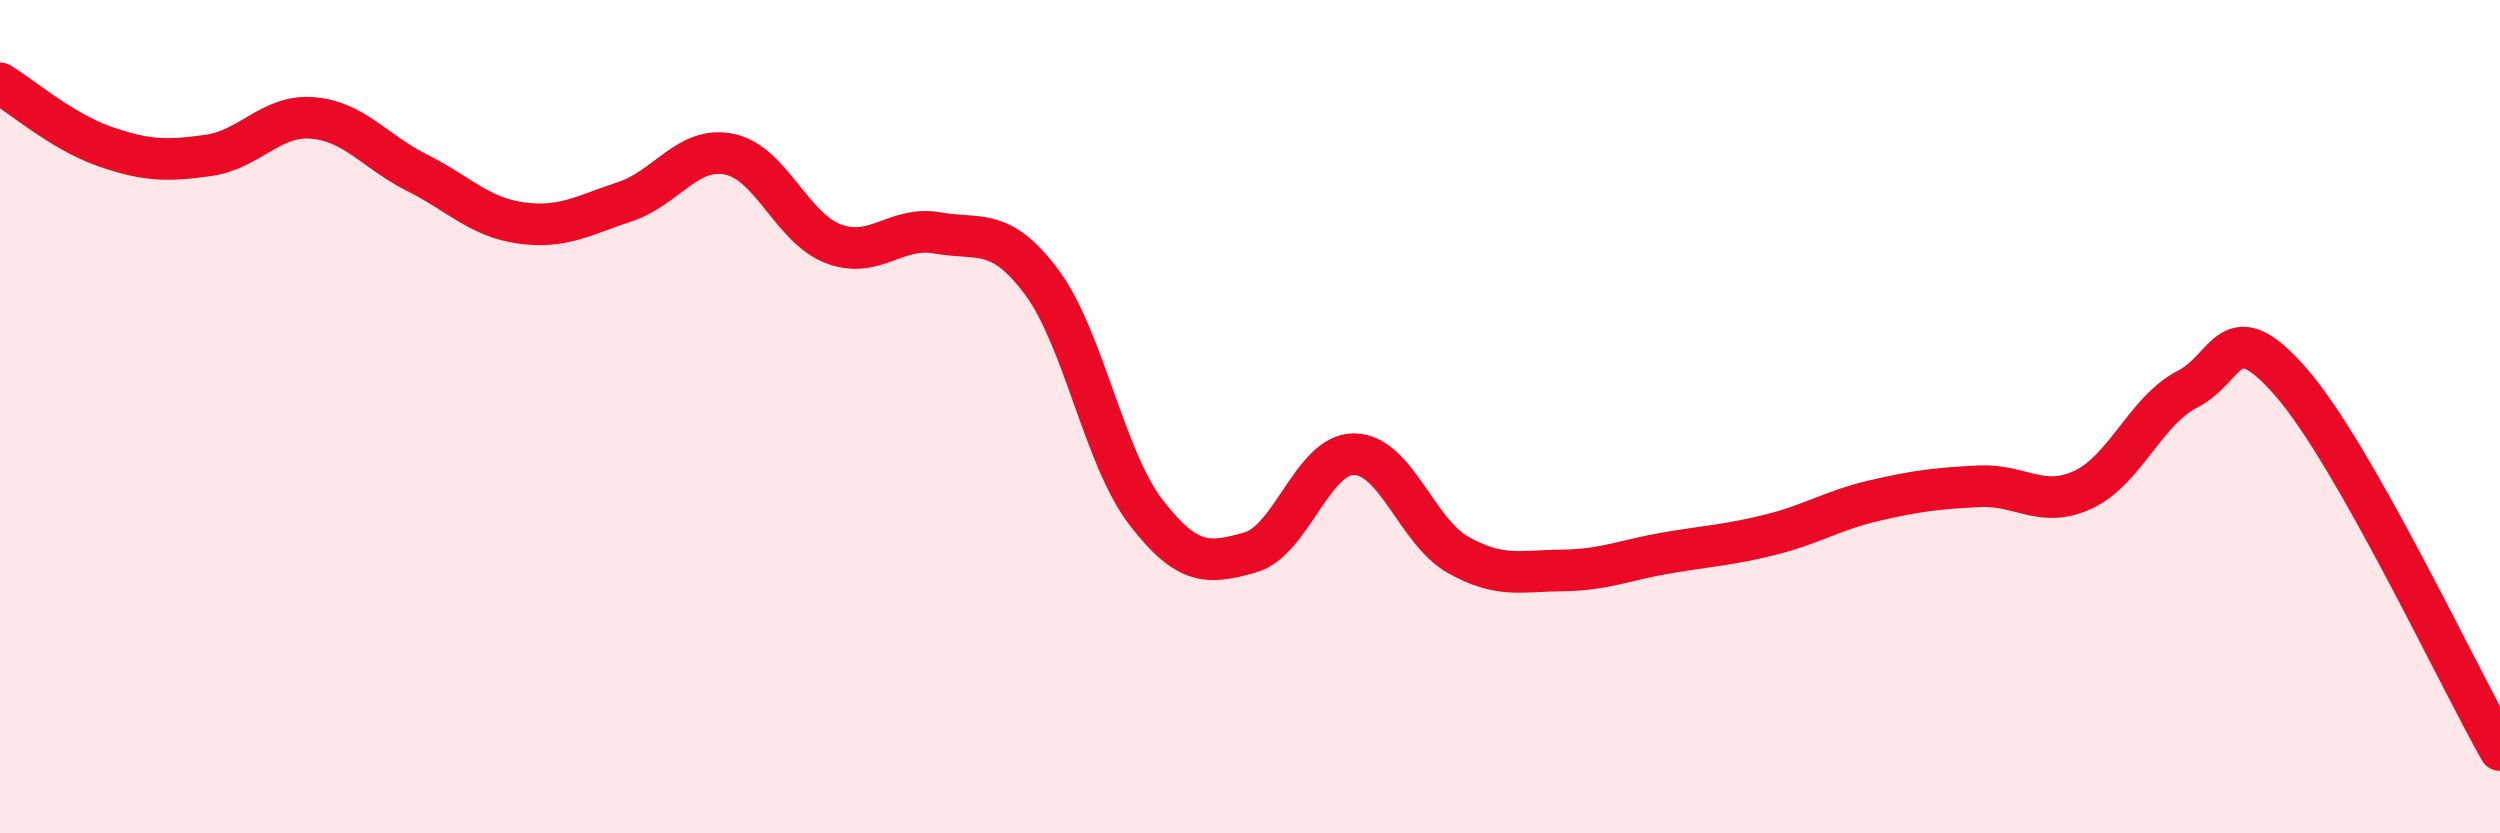
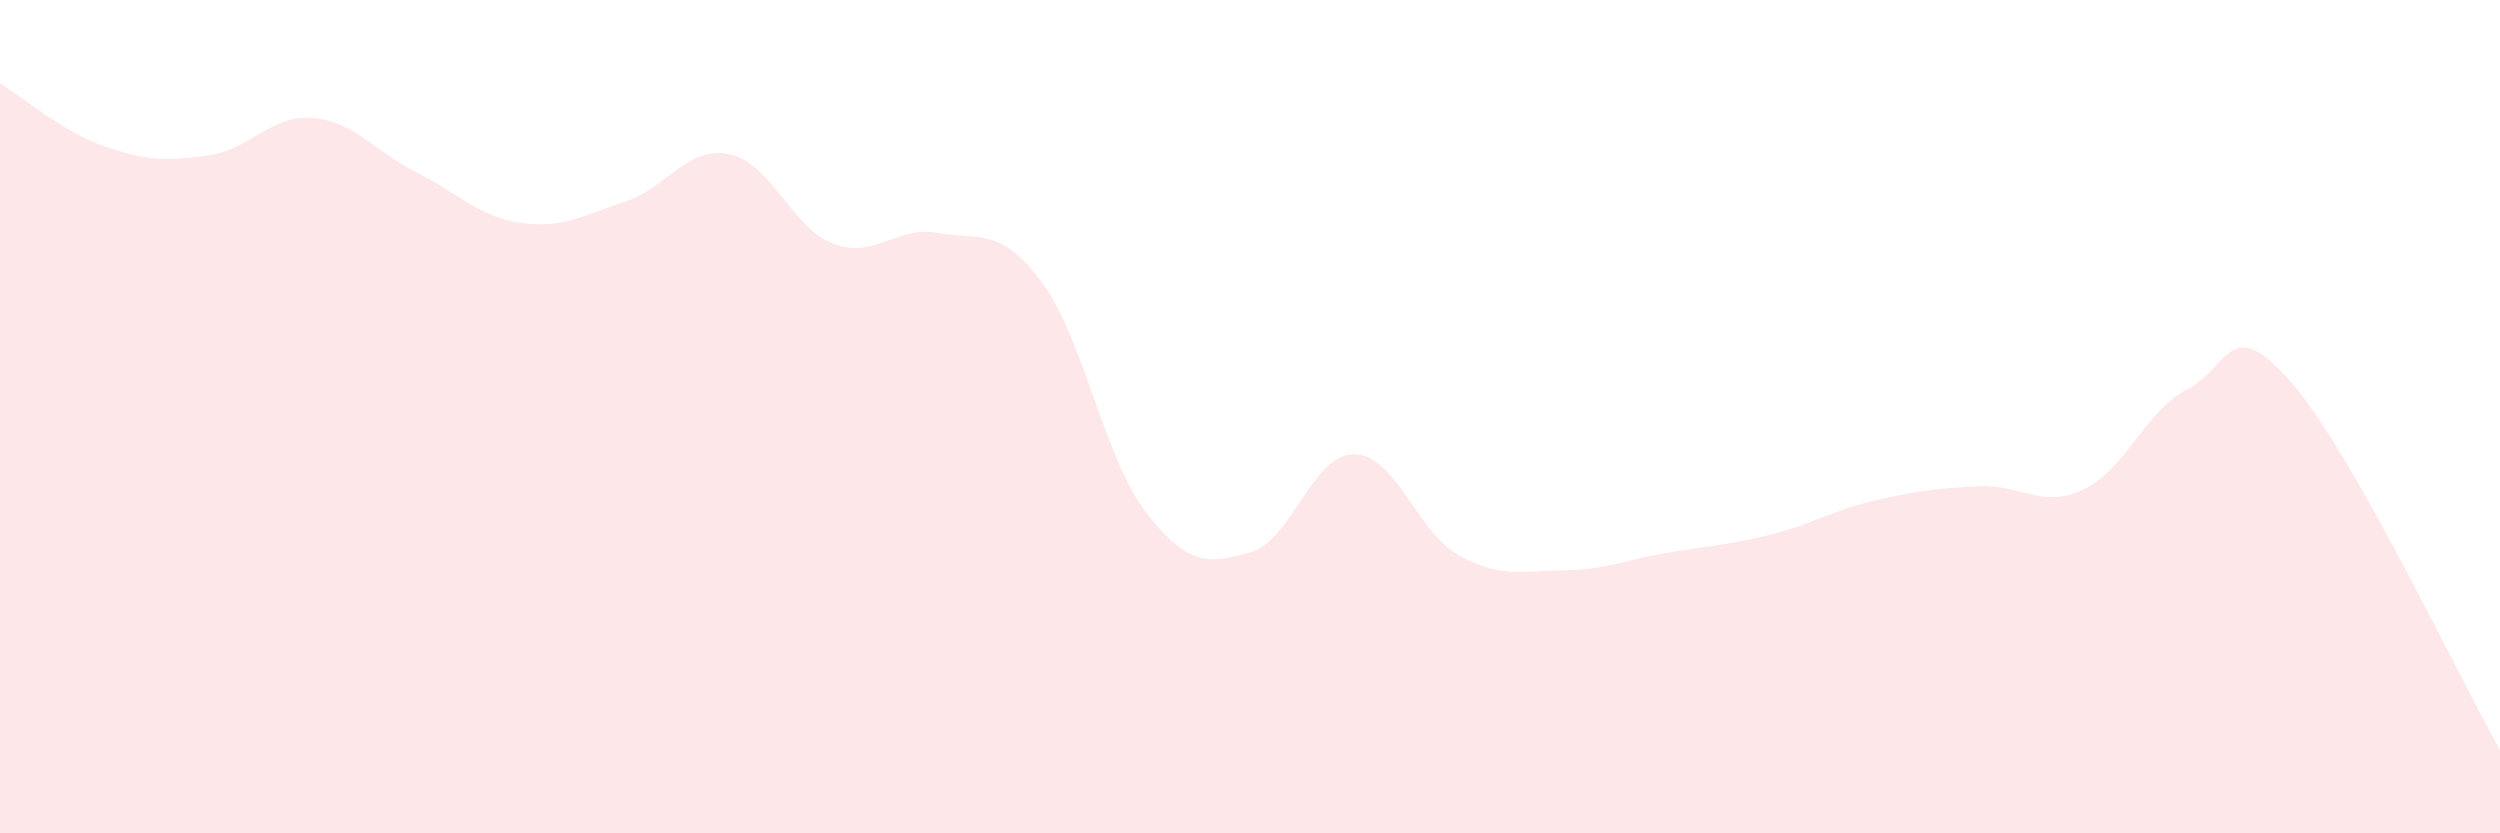
<svg xmlns="http://www.w3.org/2000/svg" width="60" height="20" viewBox="0 0 60 20">
  <path d="M 0,2 C 0.5,2.3 1.5,3.16 2.5,3.51 C 3.5,3.86 4,3.87 5,3.73 C 6,3.59 6.5,2.75 7.5,2.83 C 8.5,2.91 9,3.64 10,4.14 C 11,4.64 11.5,5.21 12.5,5.35 C 13.5,5.49 14,5.17 15,4.84 C 16,4.51 16.5,3.5 17.5,3.7 C 18.5,3.9 19,5.47 20,5.85 C 21,6.23 21.5,5.41 22.5,5.59 C 23.5,5.77 24,5.43 25,6.77 C 26,8.11 26.5,10.99 27.5,12.29 C 28.5,13.59 29,13.54 30,13.26 C 31,12.98 31.5,10.89 32.5,10.9 C 33.5,10.91 34,12.76 35,13.32 C 36,13.88 36.5,13.7 37.5,13.69 C 38.5,13.68 39,13.44 40,13.27 C 41,13.1 41.5,13.08 42.5,12.83 C 43.5,12.58 44,12.24 45,12.01 C 46,11.78 46.5,11.72 47.5,11.67 C 48.5,11.62 49,12.22 50,11.75 C 51,11.28 51.5,9.85 52.5,9.34 C 53.5,8.83 53.5,7.46 55,9.19 C 56.5,10.92 59,16.24 60,18L60 20L0 20Z" fill="#EB0A25" opacity="0.1" stroke-linecap="round" stroke-linejoin="round" />
-   <path d="M 0,2 C 0.5,2.3 1.5,3.16 2.5,3.51 C 3.5,3.86 4,3.87 5,3.73 C 6,3.59 6.5,2.75 7.5,2.83 C 8.5,2.91 9,3.64 10,4.14 C 11,4.64 11.5,5.21 12.5,5.35 C 13.5,5.49 14,5.17 15,4.84 C 16,4.51 16.5,3.5 17.5,3.7 C 18.5,3.9 19,5.47 20,5.85 C 21,6.23 21.5,5.41 22.5,5.59 C 23.5,5.77 24,5.43 25,6.77 C 26,8.11 26.5,10.99 27.5,12.29 C 28.5,13.59 29,13.54 30,13.26 C 31,12.98 31.5,10.89 32.5,10.9 C 33.5,10.91 34,12.76 35,13.32 C 36,13.88 36.5,13.7 37.5,13.69 C 38.5,13.68 39,13.44 40,13.27 C 41,13.1 41.5,13.08 42.5,12.83 C 43.5,12.58 44,12.24 45,12.01 C 46,11.78 46.5,11.72 47.5,11.67 C 48.5,11.62 49,12.22 50,11.75 C 51,11.28 51.5,9.85 52.5,9.34 C 53.5,8.83 53.5,7.46 55,9.19 C 56.5,10.92 59,16.24 60,18" stroke="#EB0A25" stroke-width="1" fill="none" stroke-linecap="round" stroke-linejoin="round" />
</svg>